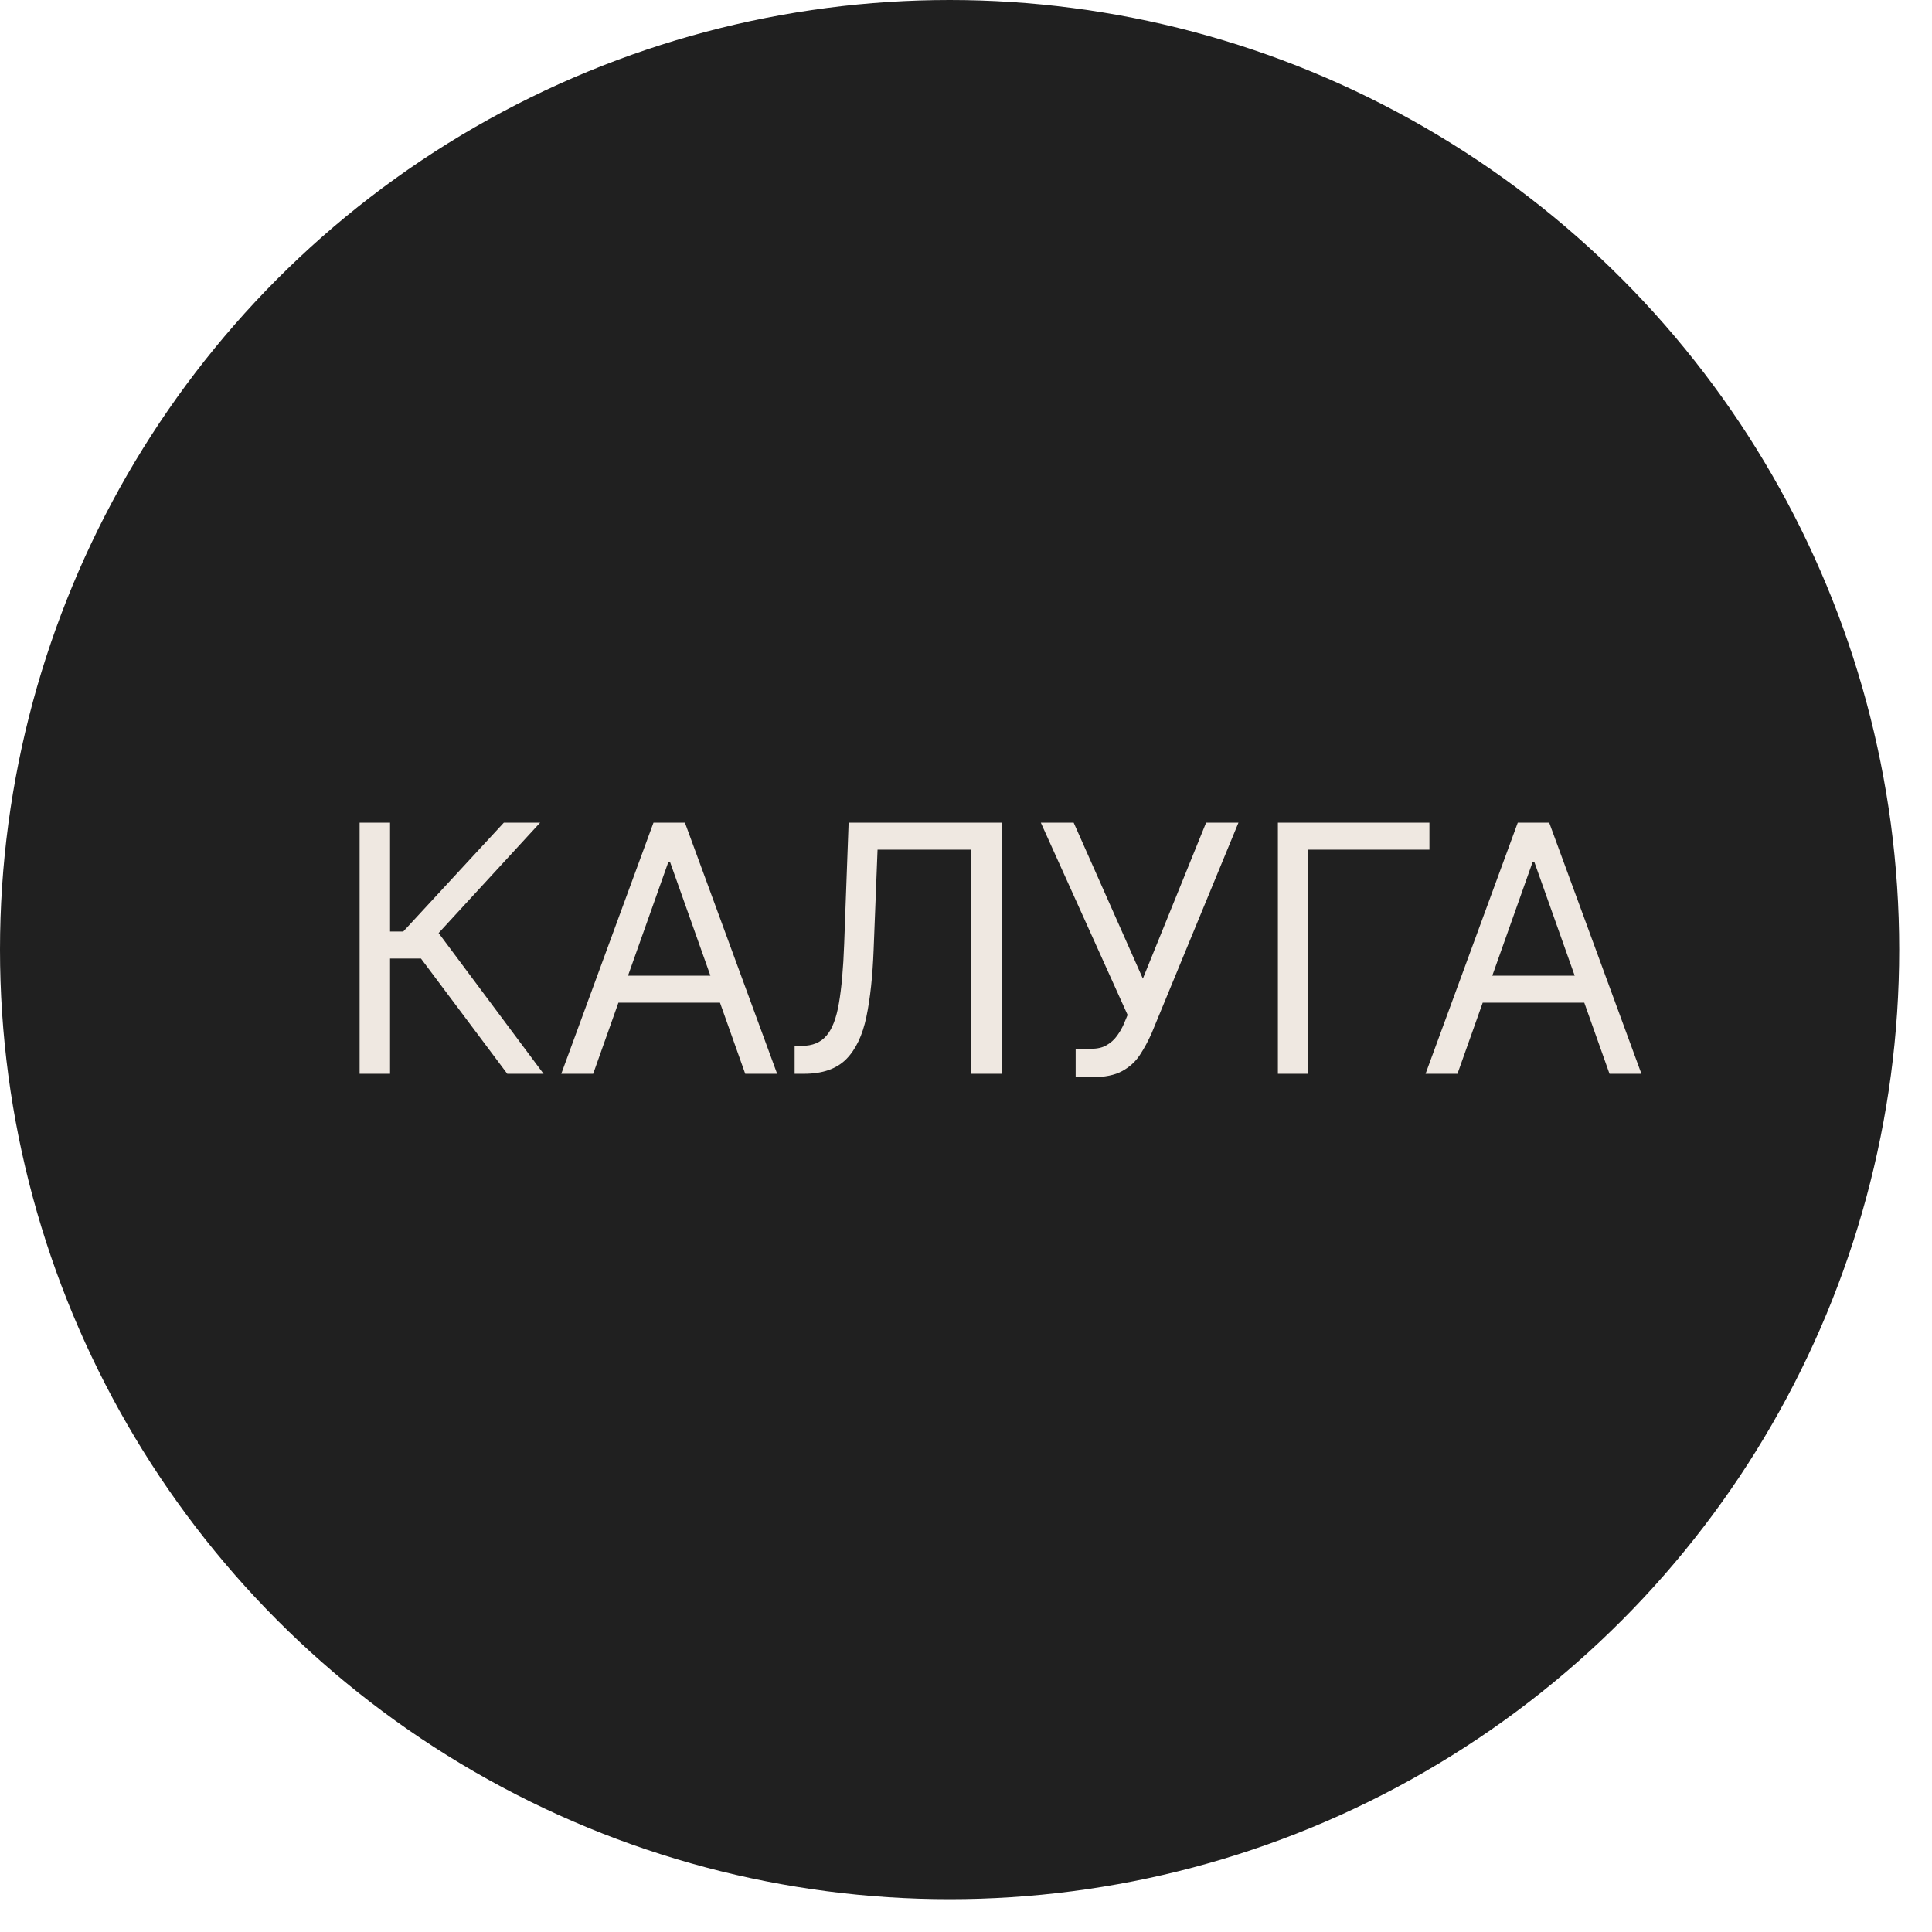
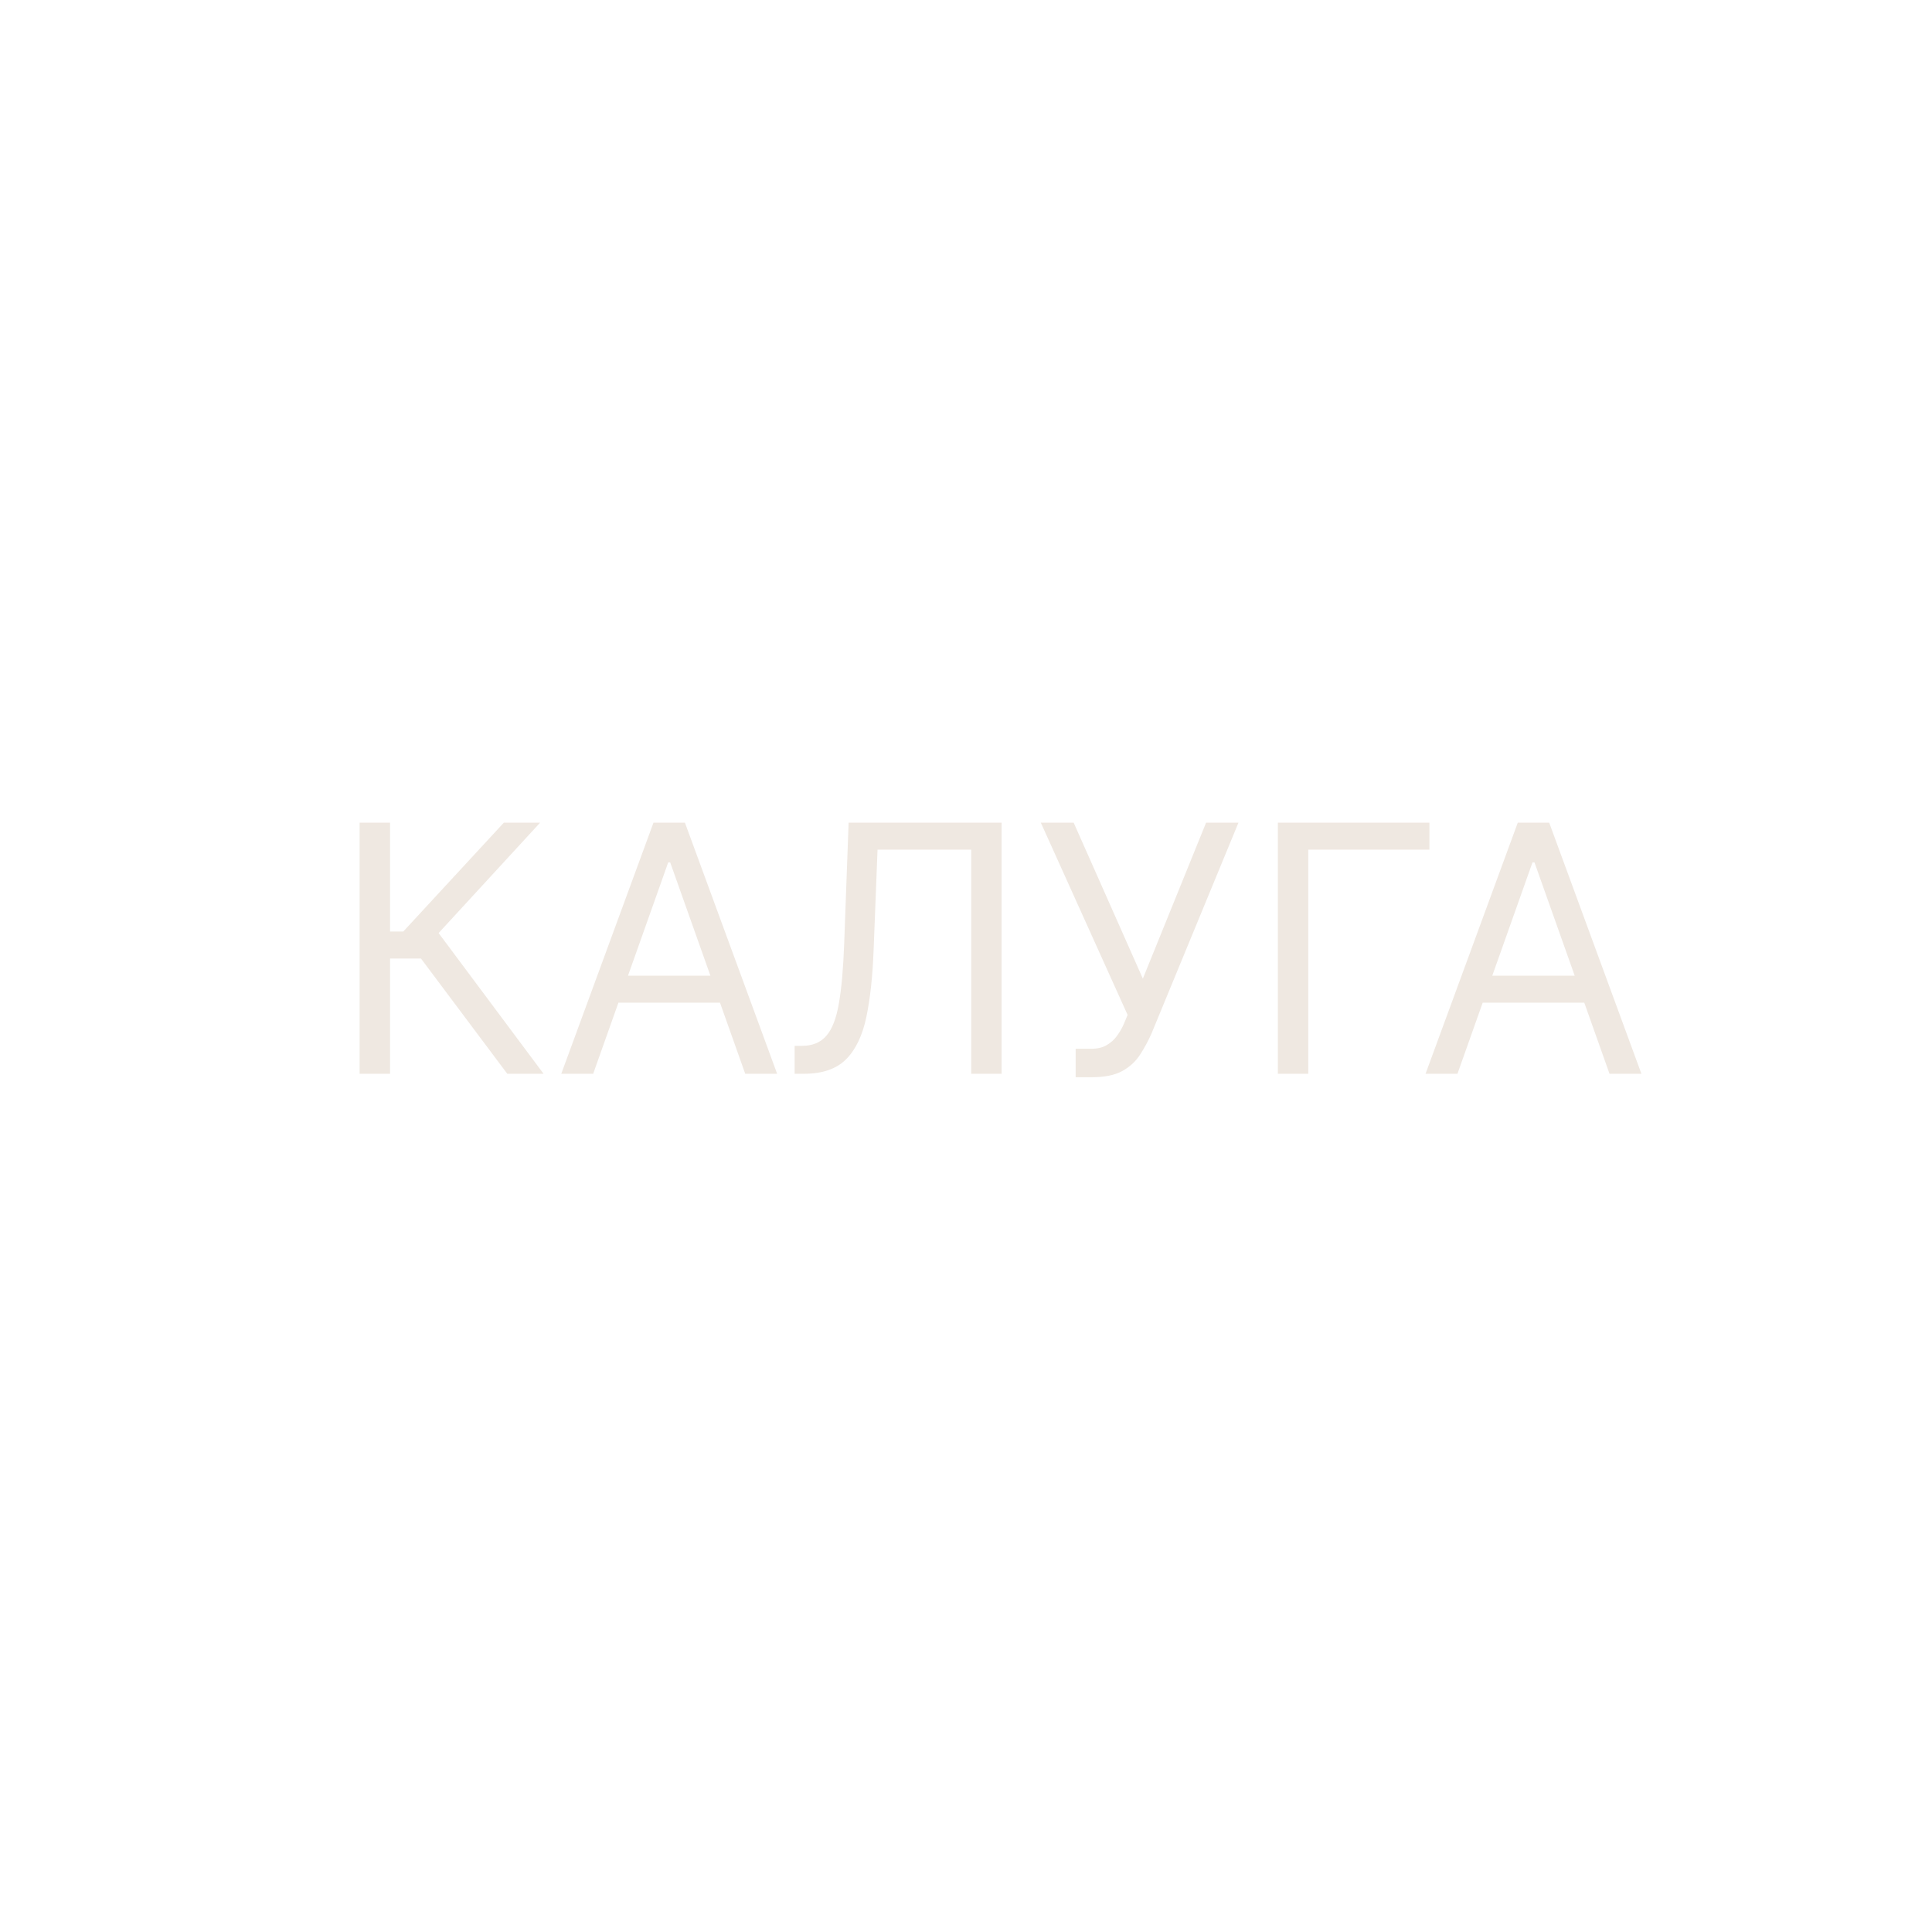
<svg xmlns="http://www.w3.org/2000/svg" width="37" height="37" viewBox="0 0 37 37" fill="none">
-   <circle cx="18.186" cy="18.186" r="18.186" fill="#202020" />
  <path d="M9.715 20.564L8.062 18.357H7.47V20.564H6.887V15.755H7.47V17.84H7.723L9.649 15.755H10.344L8.4 17.869L10.41 20.564H9.715ZM11.36 20.564H10.749L12.515 15.755H13.117L14.883 20.564H14.272L12.835 16.516H12.797L11.36 20.564ZM11.585 18.686H14.046V19.202H11.585V18.686ZM15.218 20.564V20.029H15.359C15.56 20.029 15.715 19.965 15.826 19.836C15.938 19.708 16.017 19.501 16.066 19.214C16.116 18.928 16.15 18.548 16.167 18.075L16.252 15.755H19.182V20.564H18.6V16.272H16.806L16.731 18.188C16.712 18.692 16.666 19.121 16.592 19.475C16.518 19.829 16.389 20.099 16.205 20.285C16.02 20.471 15.751 20.564 15.397 20.564H15.218ZM20.6 20.63V20.085H20.9C21.016 20.085 21.113 20.063 21.191 20.017C21.271 19.972 21.337 19.913 21.389 19.841C21.442 19.769 21.486 19.694 21.52 19.616L21.595 19.437L19.933 15.755H20.562L21.887 18.742L23.098 15.755H23.718L22.056 19.785C21.99 19.935 21.915 20.074 21.83 20.203C21.747 20.331 21.634 20.434 21.49 20.513C21.347 20.591 21.154 20.63 20.91 20.63H20.6ZM27.375 15.755V16.272H25.055V20.564H24.473V15.755H27.375ZM27.912 20.564H27.301L29.067 15.755H29.669L31.435 20.564H30.824L29.387 16.516H29.349L27.912 20.564ZM28.137 18.686H30.599V19.202H28.137V18.686Z" fill="#EFE8E1" />
</svg>